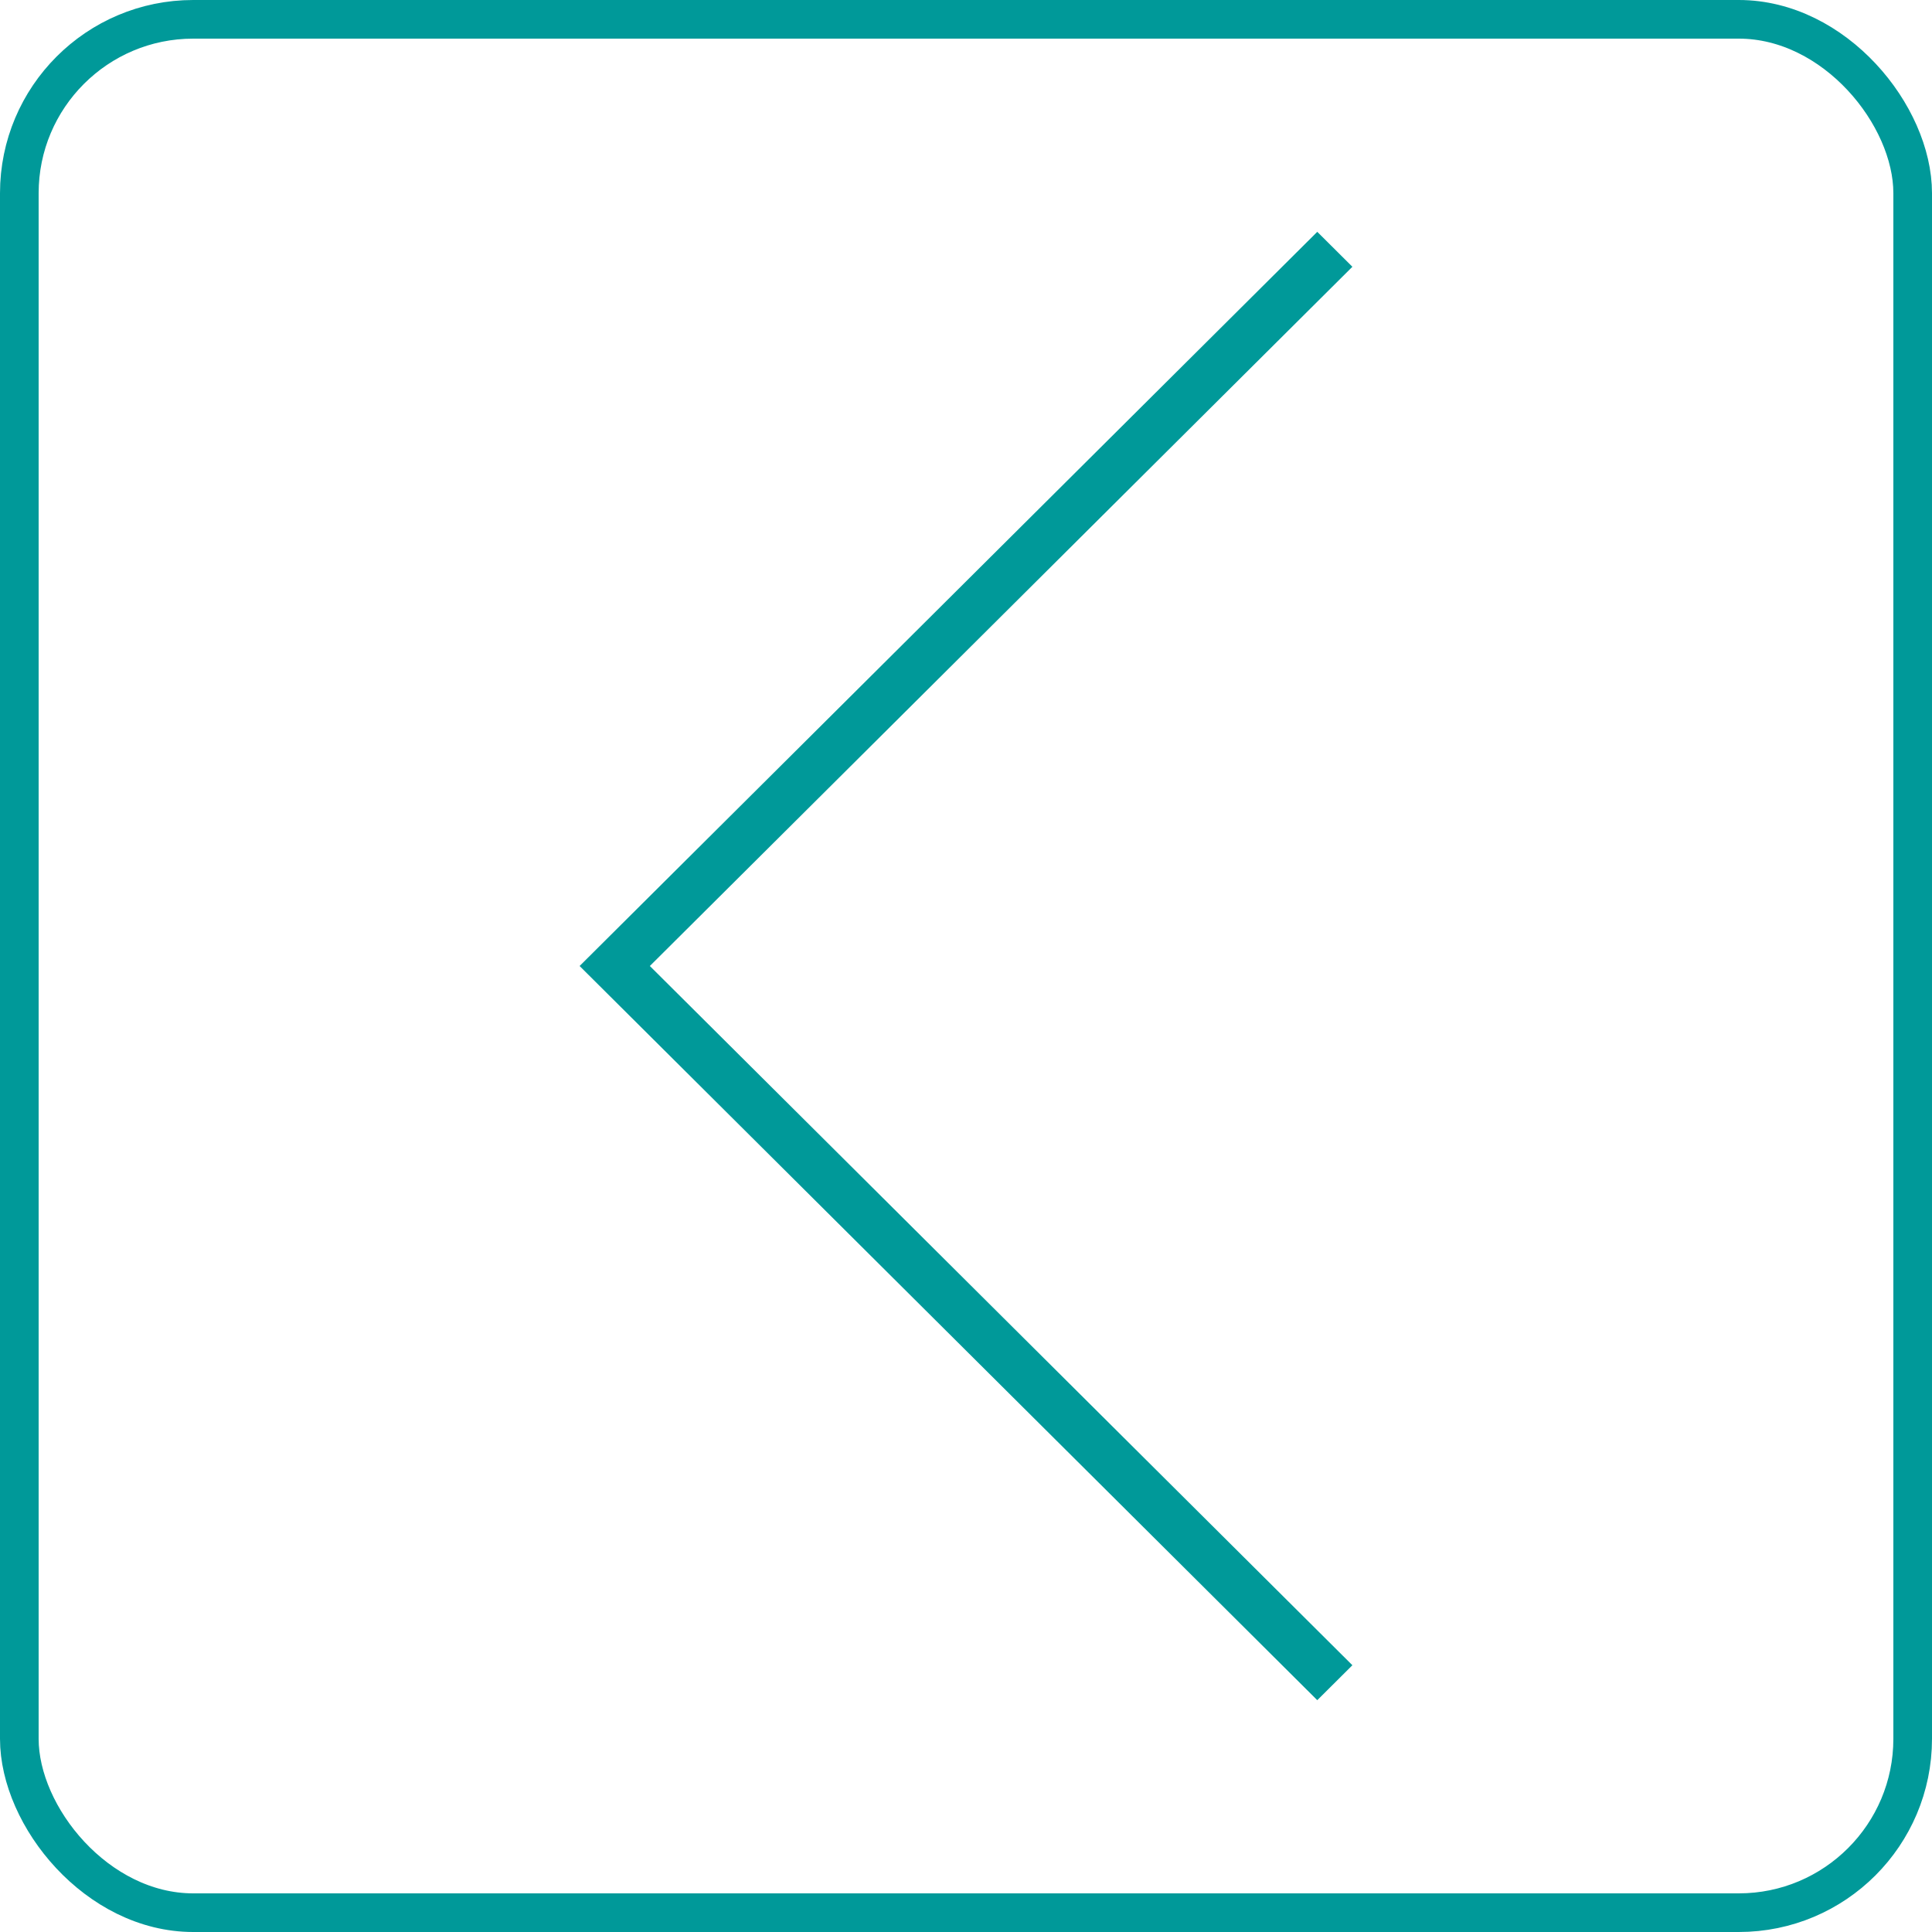
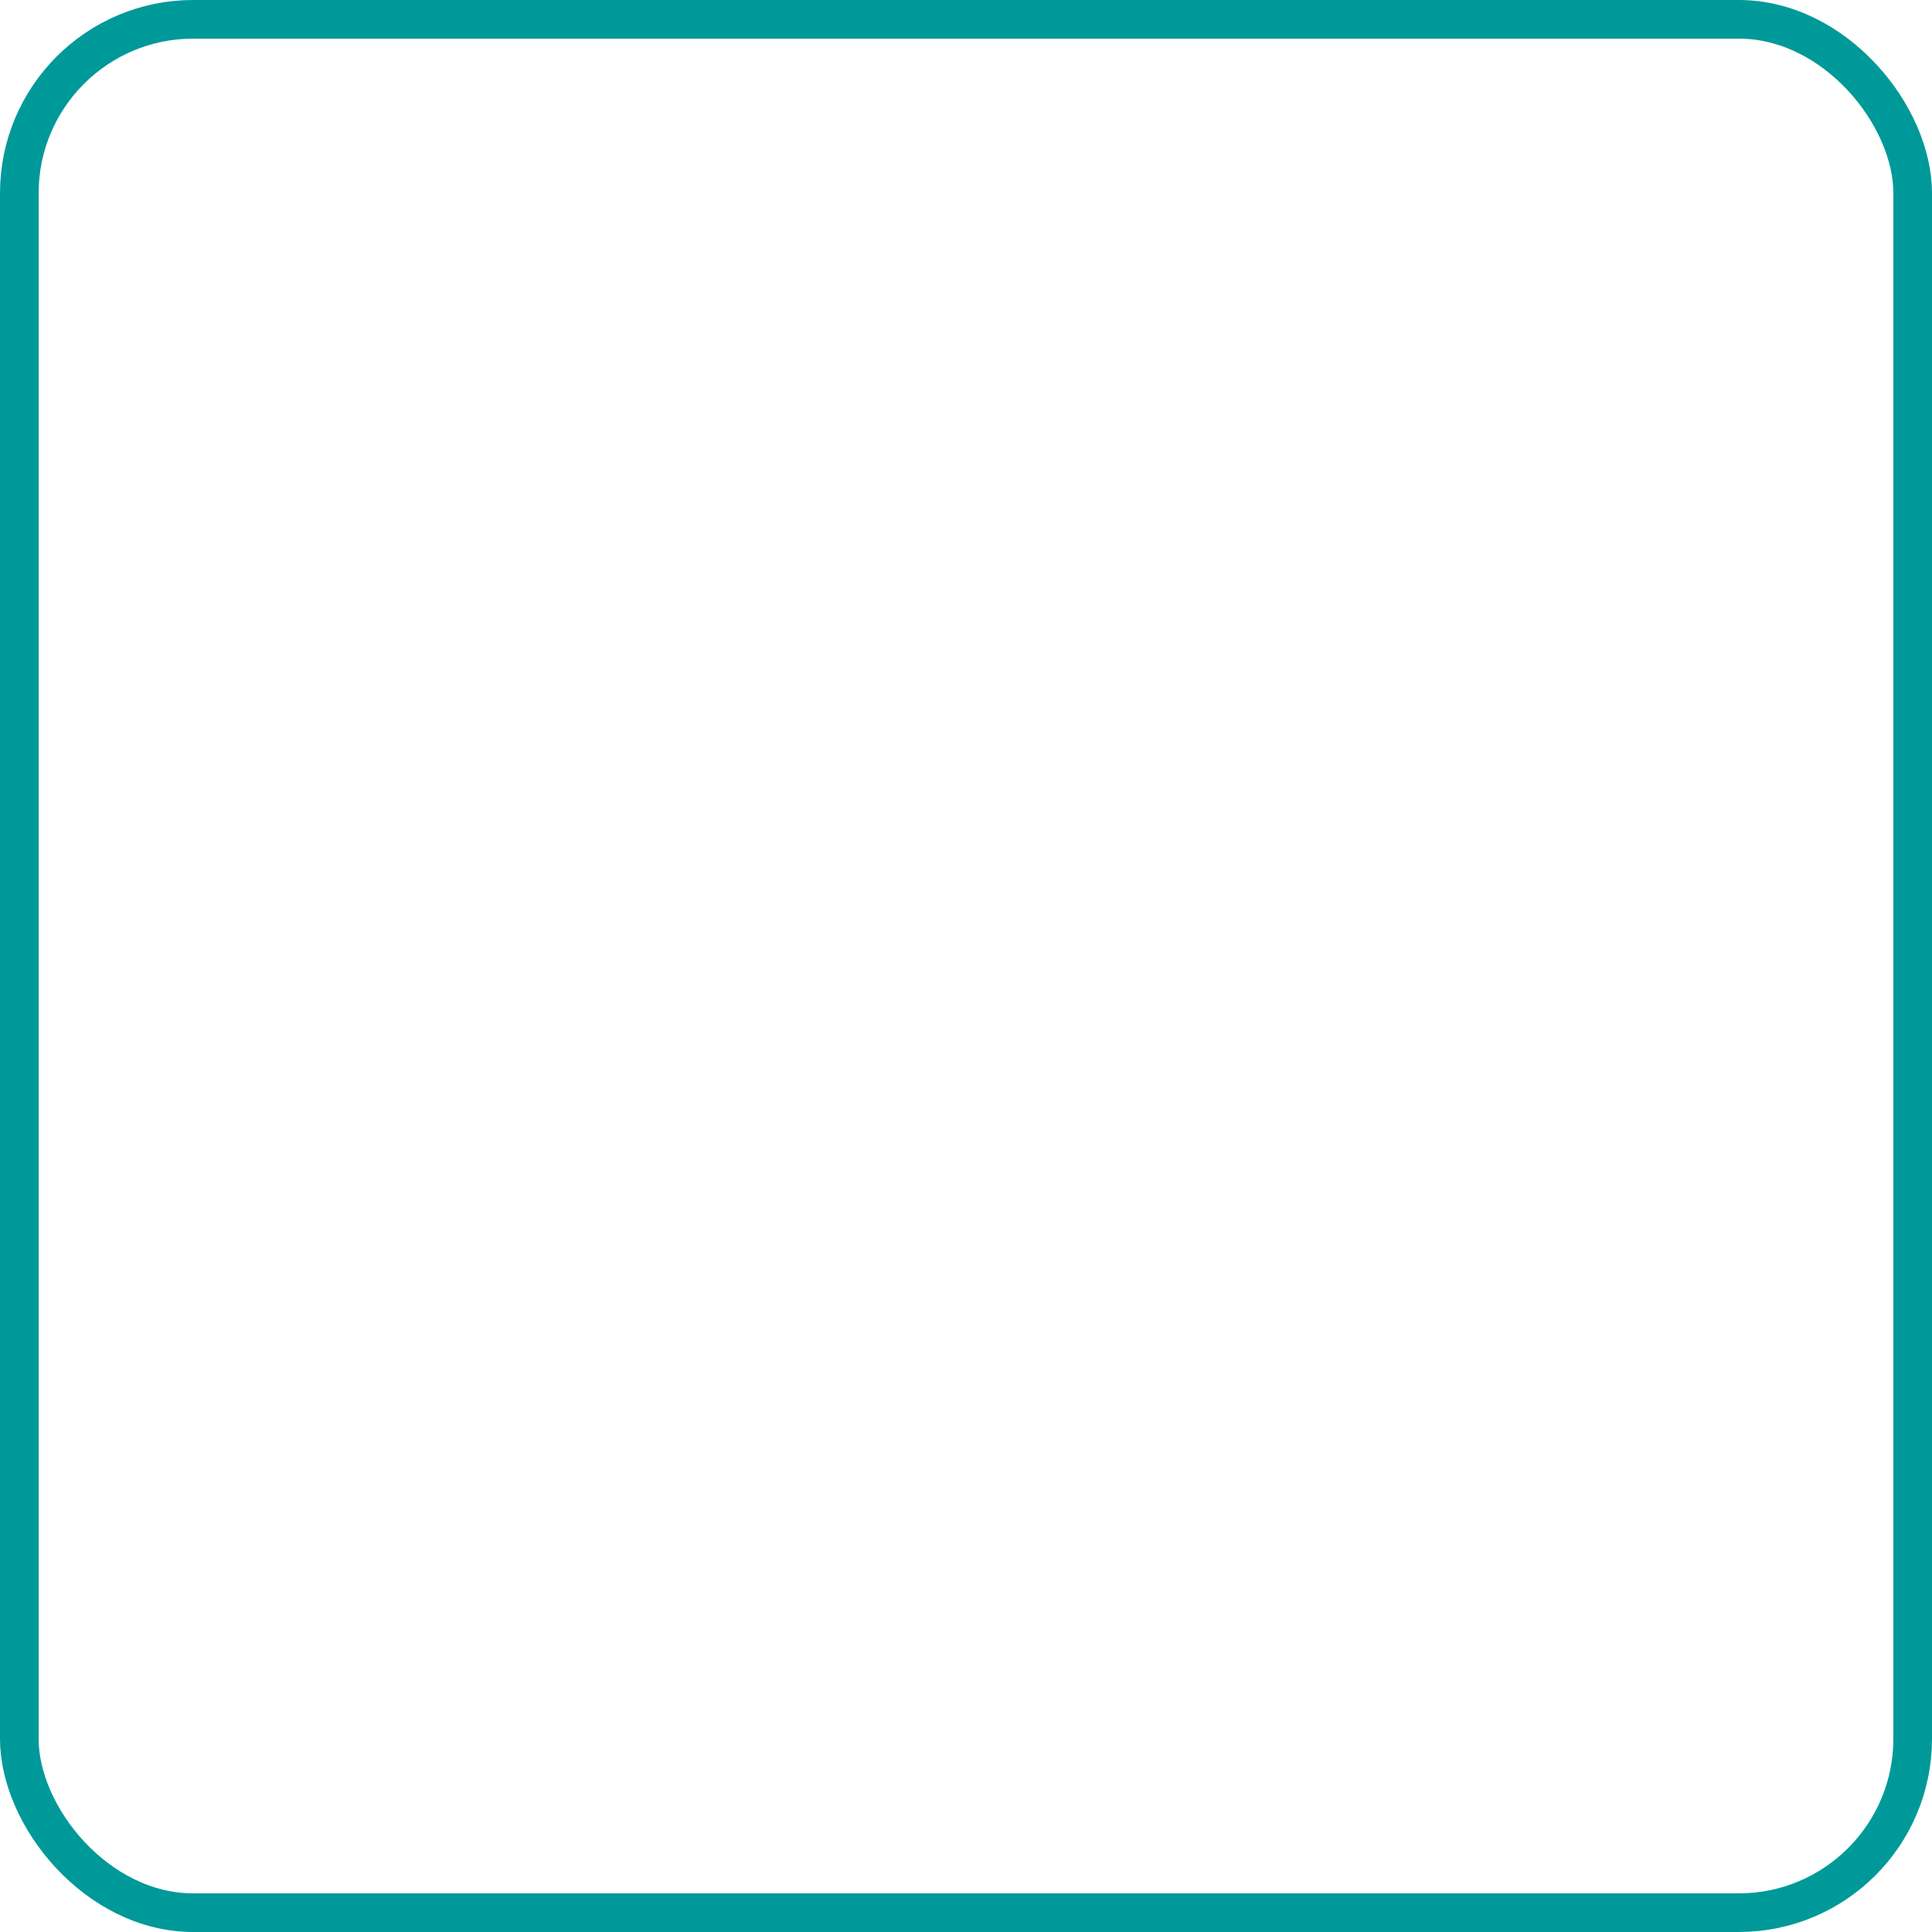
<svg xmlns="http://www.w3.org/2000/svg" width="50" height="50" viewBox="0 0 50 50" fill="none">
  <rect x="0.5" y="0.5" width="49" height="49" rx="4.5" stroke="#009999" />
-   <path d="M16.465 25.354L34.291 43.096L34.091 43.295L15.709 25L34.091 6.705L34.291 6.904L16.465 24.646L16.109 25L16.465 25.354Z" fill="#009999" stroke="#009999" />
</svg>